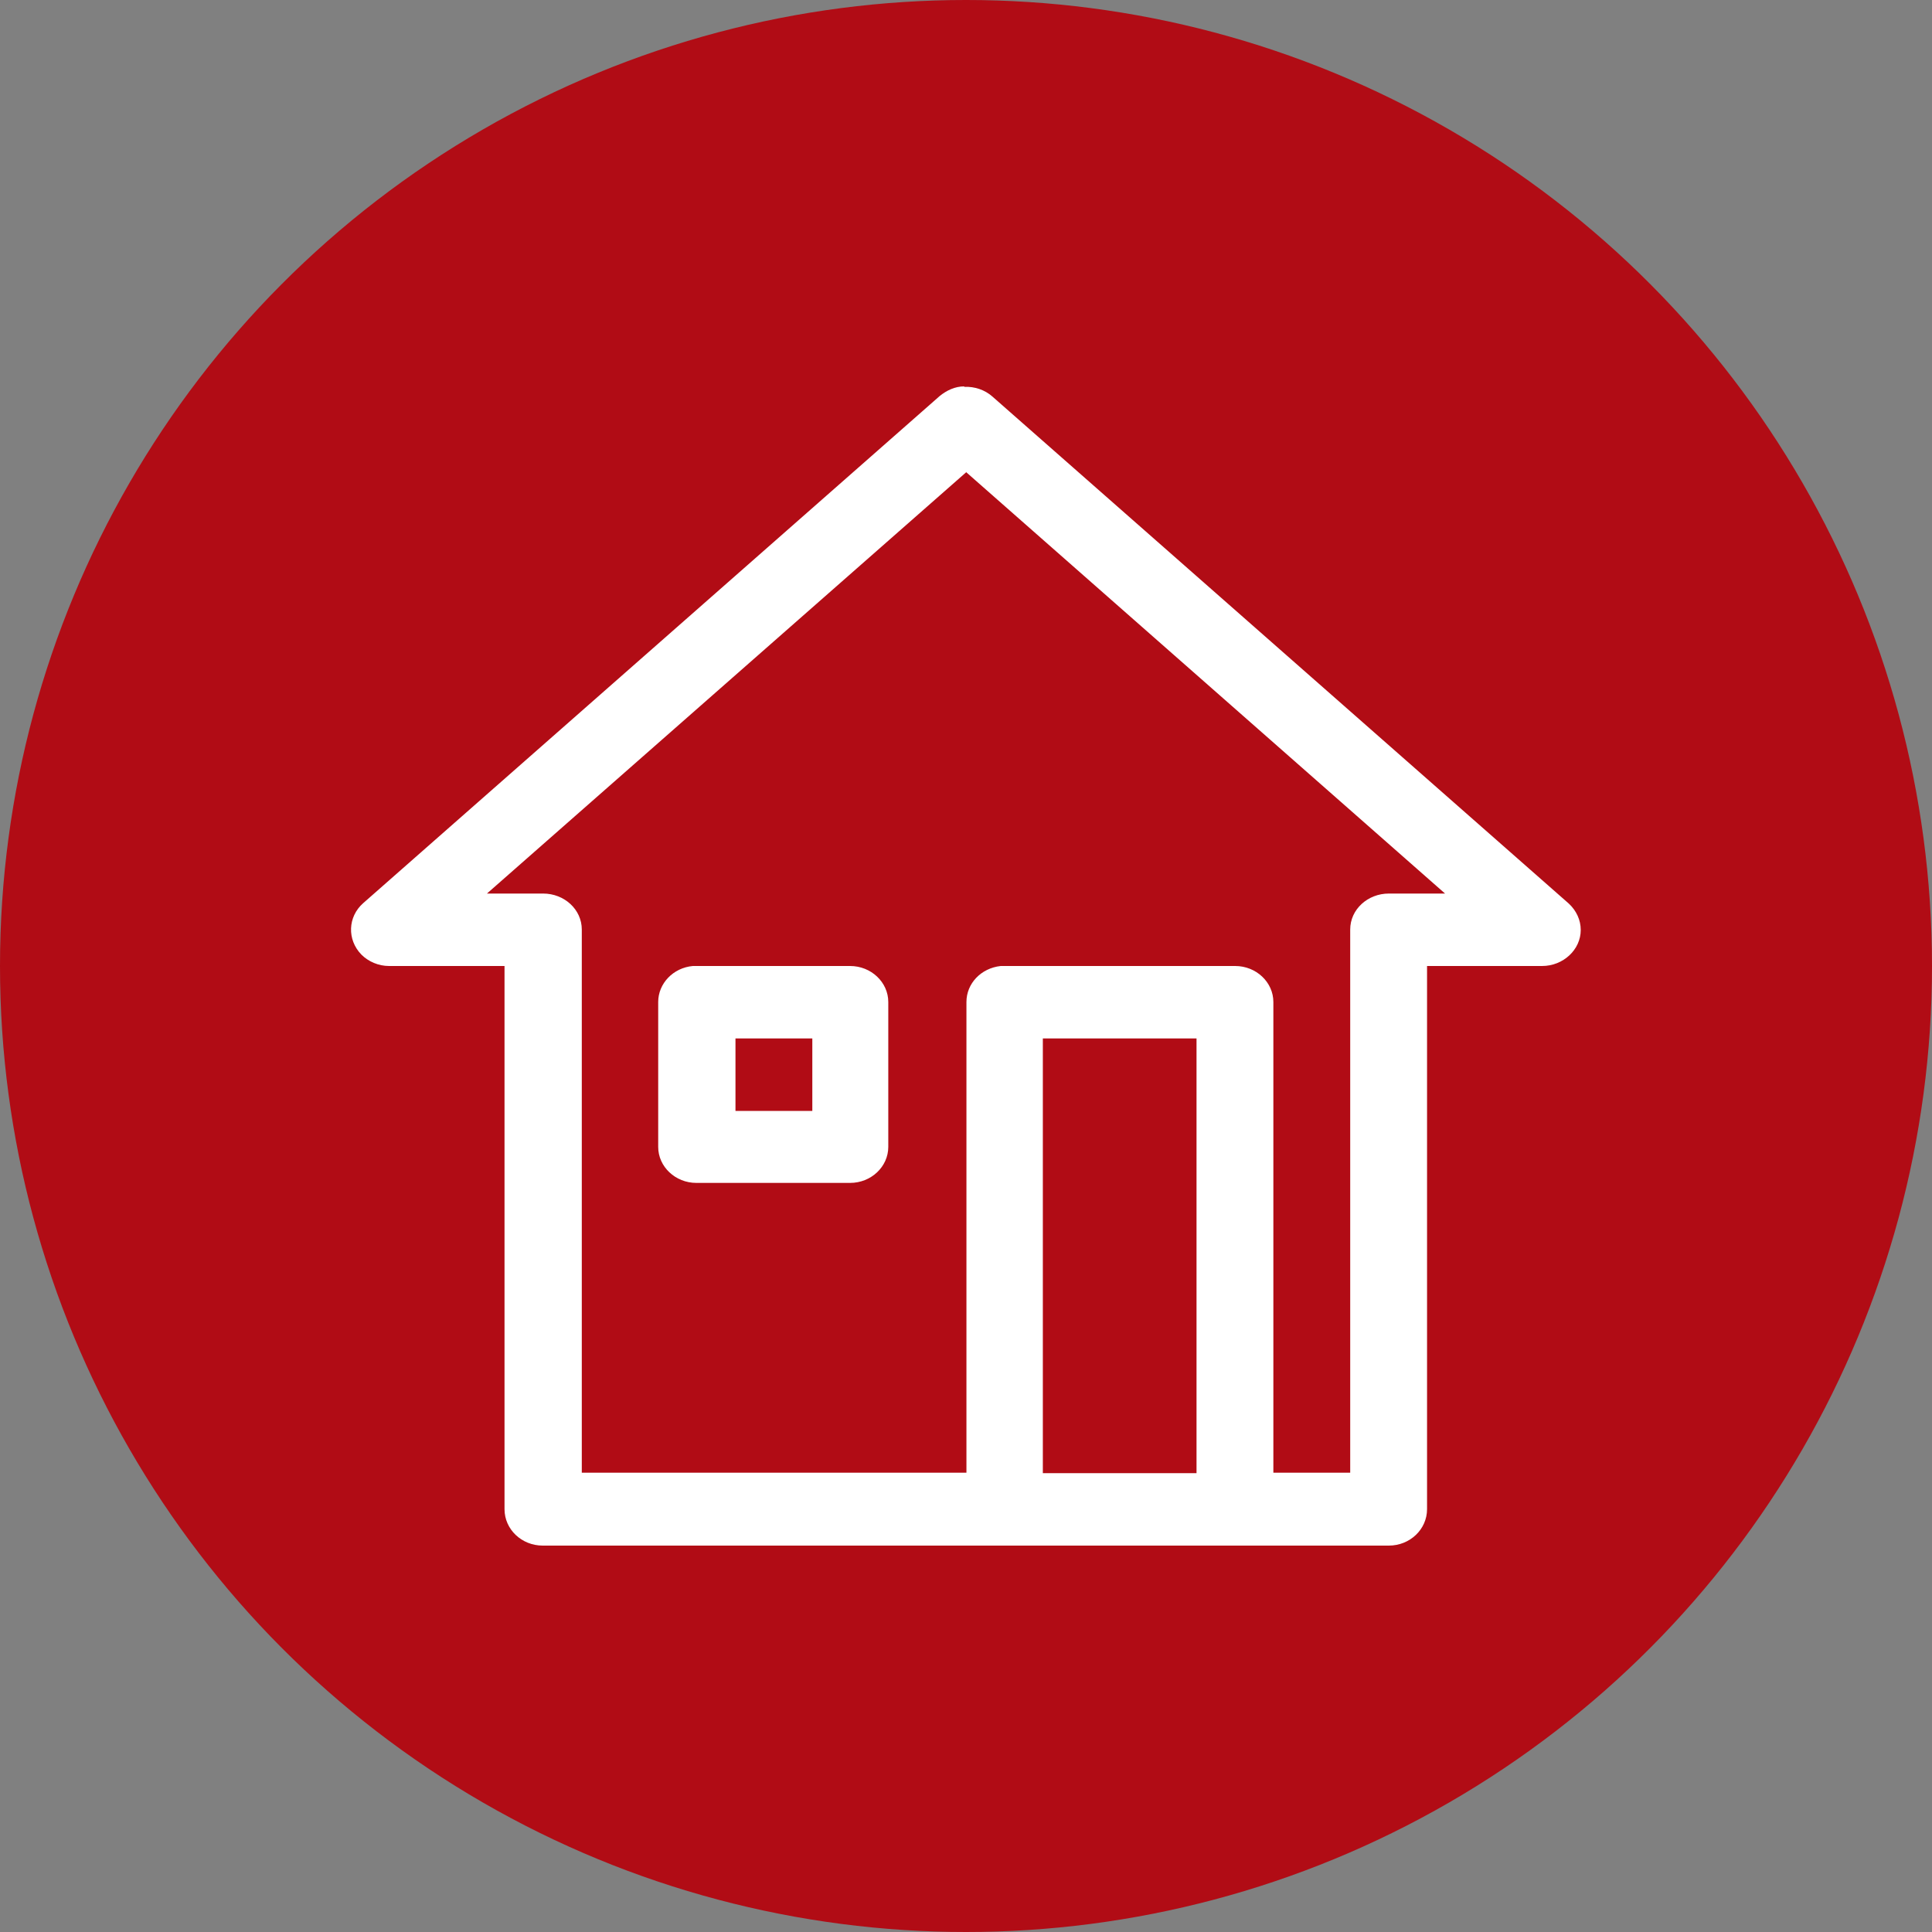
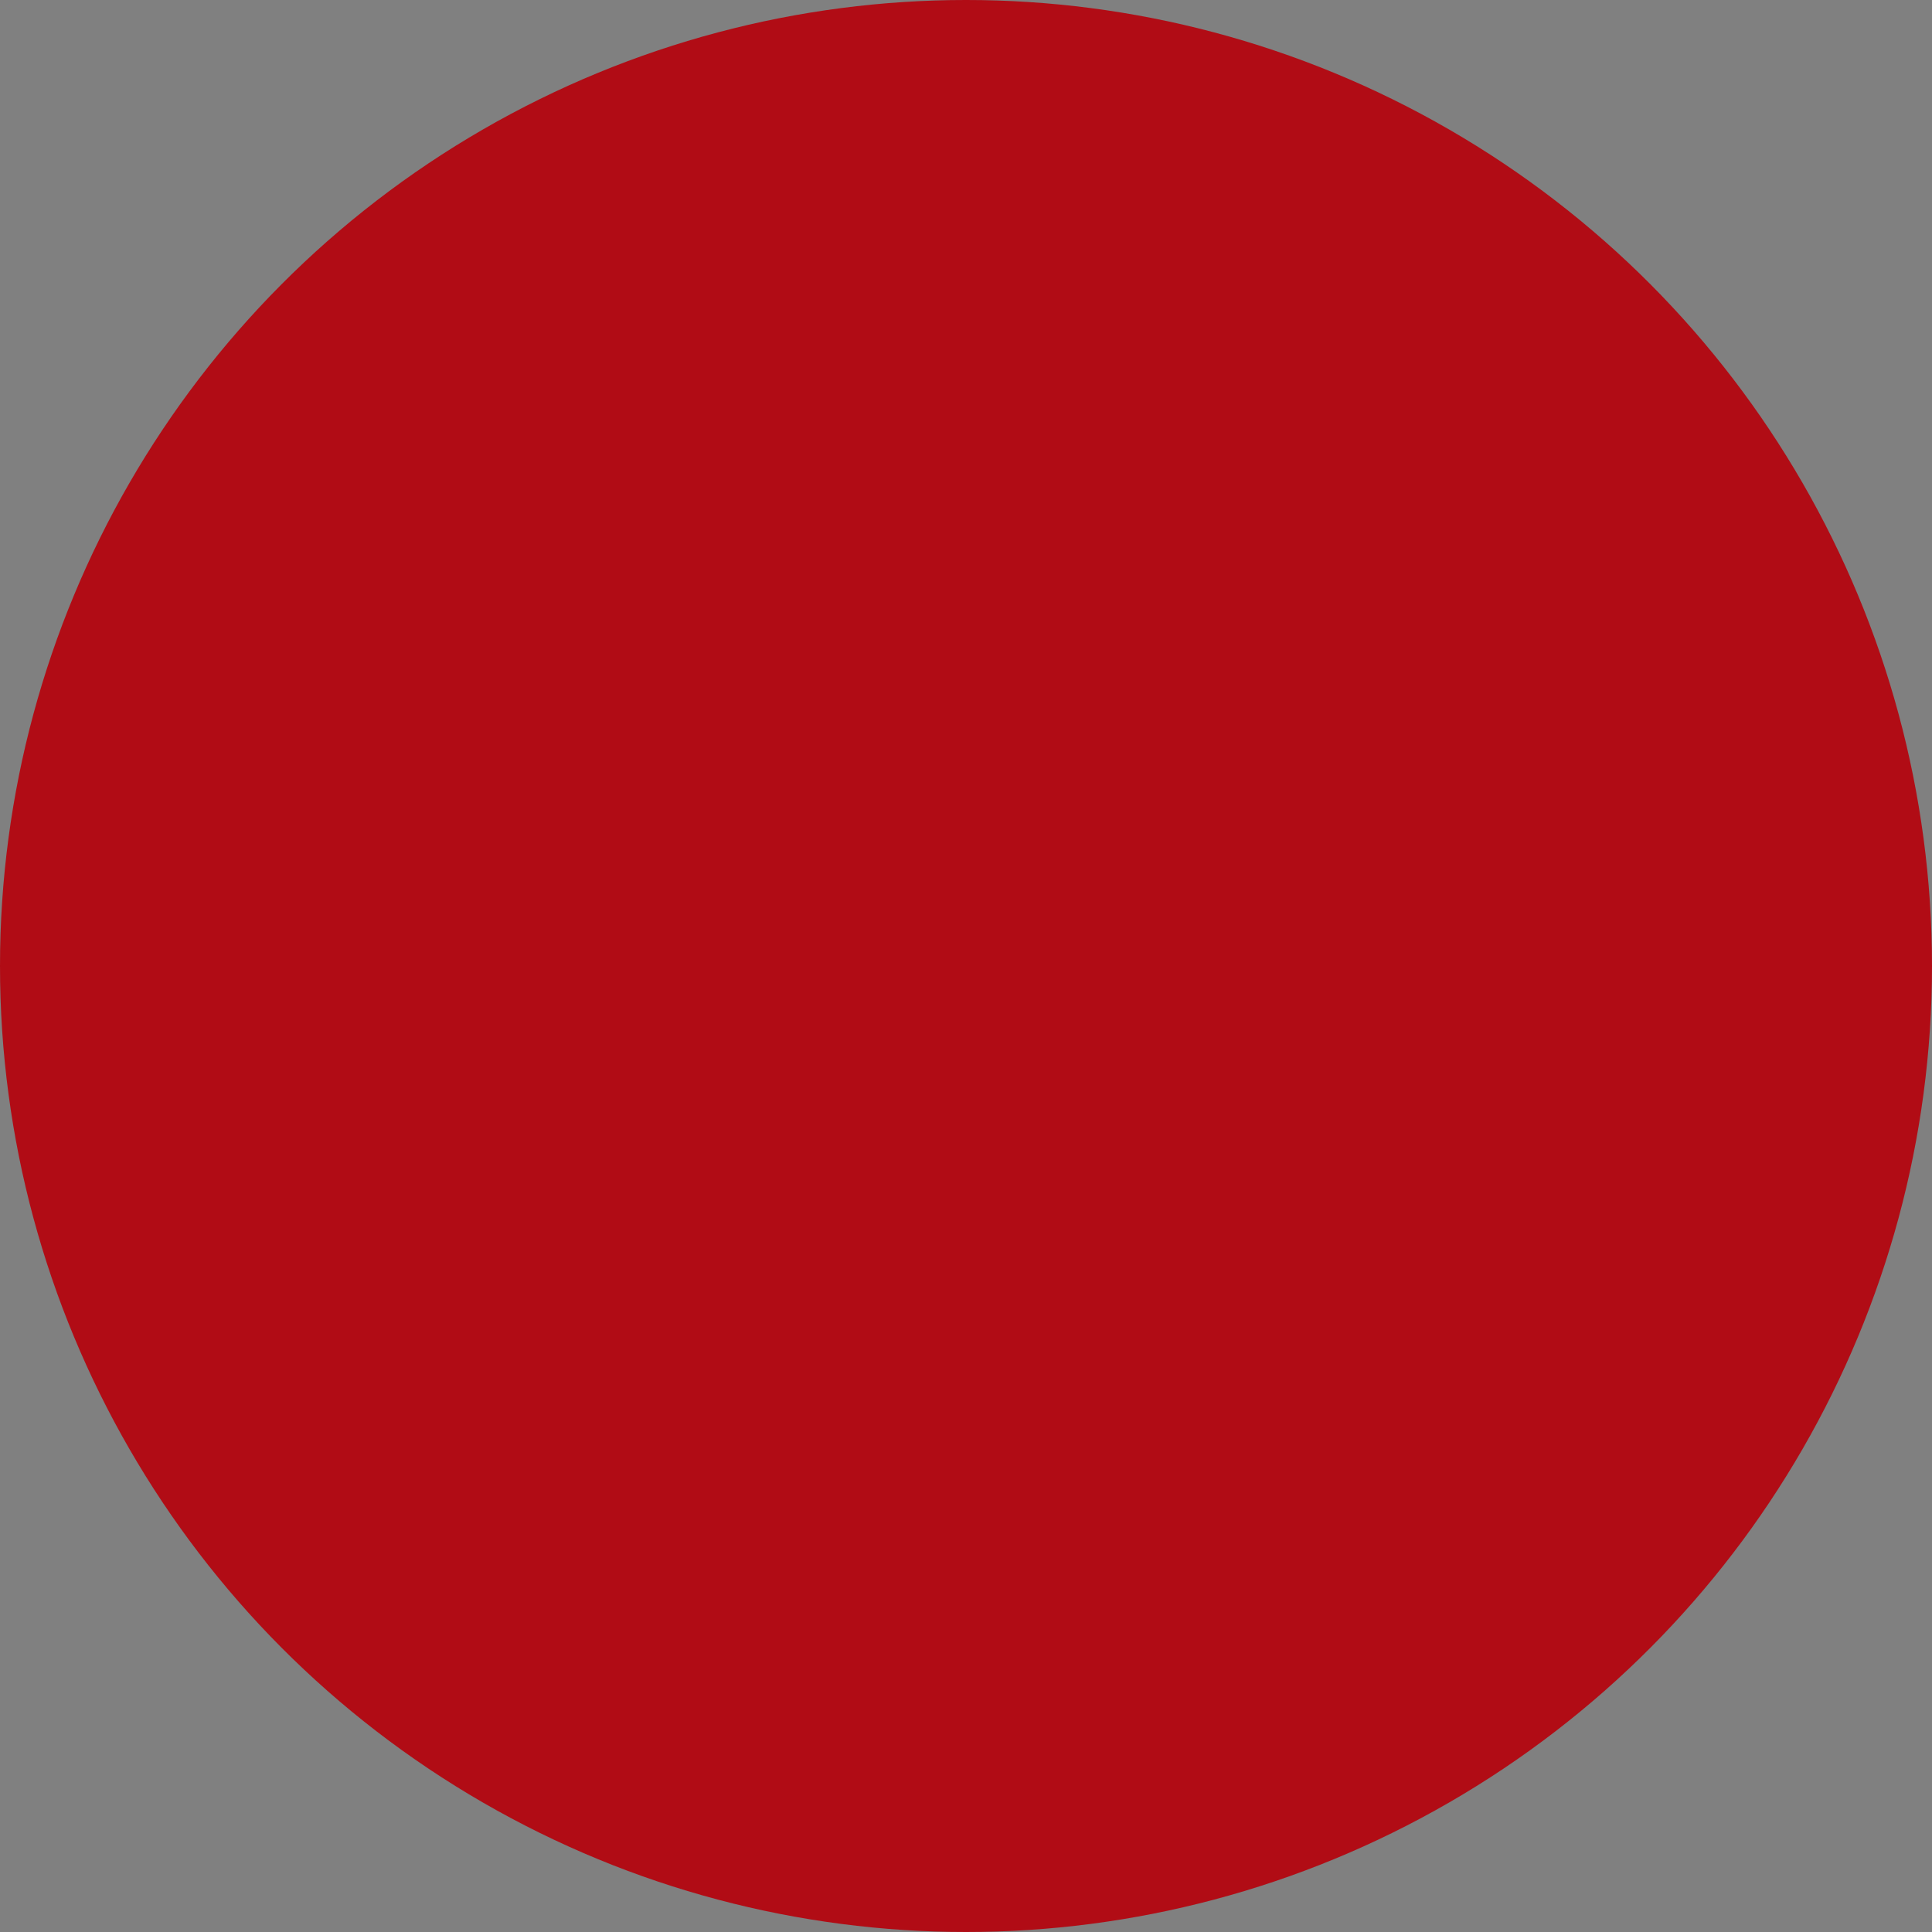
<svg xmlns="http://www.w3.org/2000/svg" id="Ebene_1" data-name="Ebene 1" viewBox="0 0 44 44">
  <rect x="0" y="0" width="44" height="44" fill="#808080" stroke="none" />
  <defs>
    <style>
      .cls-1 {
        fill: #fff;
        fill-rule: evenodd;
      }

      .cls-2 {
        fill: none;
      }

      .cls-3 {
        fill: #b10c15;
      }

      .cls-4 {
        clip-path: url(#clippath);
      }
    </style>
    <clipPath id="clippath">
      <rect class="cls-2" width="44" height="44" />
    </clipPath>
  </defs>
  <g class="cls-4">
    <circle class="cls-3" cx="22" cy="22" r="22" />
  </g>
-   <path id="path606" class="cls-1" d="M21.96,8.8c-.21,0-.4.09-.56.22l-13.13,11.55c-.35.31-.37.83-.04,1.17.16.16.39.26.63.26h2.63v12.37c0,.46.39.83.87.83,0,0,0,0,0,0h19.27c.48,0,.87-.37.87-.83,0,0,0,0,0,0v-12.37h2.62c.48,0,.88-.37.88-.82,0-.23-.1-.44-.27-.6l-13.13-11.55c-.17-.15-.4-.23-.64-.22ZM22,10.75l10.91,9.6h-1.28c-.48,0-.88.36-.88.82h0v12.37h-1.75v-10.72c0-.45-.39-.82-.87-.82h-5.25s-.06,0-.09,0c-.45.05-.78.4-.78.82v10.72h-8.76v-12.37c0-.46-.4-.82-.88-.82,0,0,0,0,0,0h-1.28l10.92-9.6ZM15.78,22c-.45.04-.79.4-.79.82v3.3c0,.45.39.82.87.82h3.5c.48,0,.87-.37.87-.82v-3.3c0-.45-.39-.82-.87-.82h-3.5s-.06,0-.08,0ZM16.75,23.65h1.75v1.65h-1.75v-1.65ZM23.75,23.65h3.5v9.9h-3.5v-9.9Z" vector-effect="none" />
</svg>